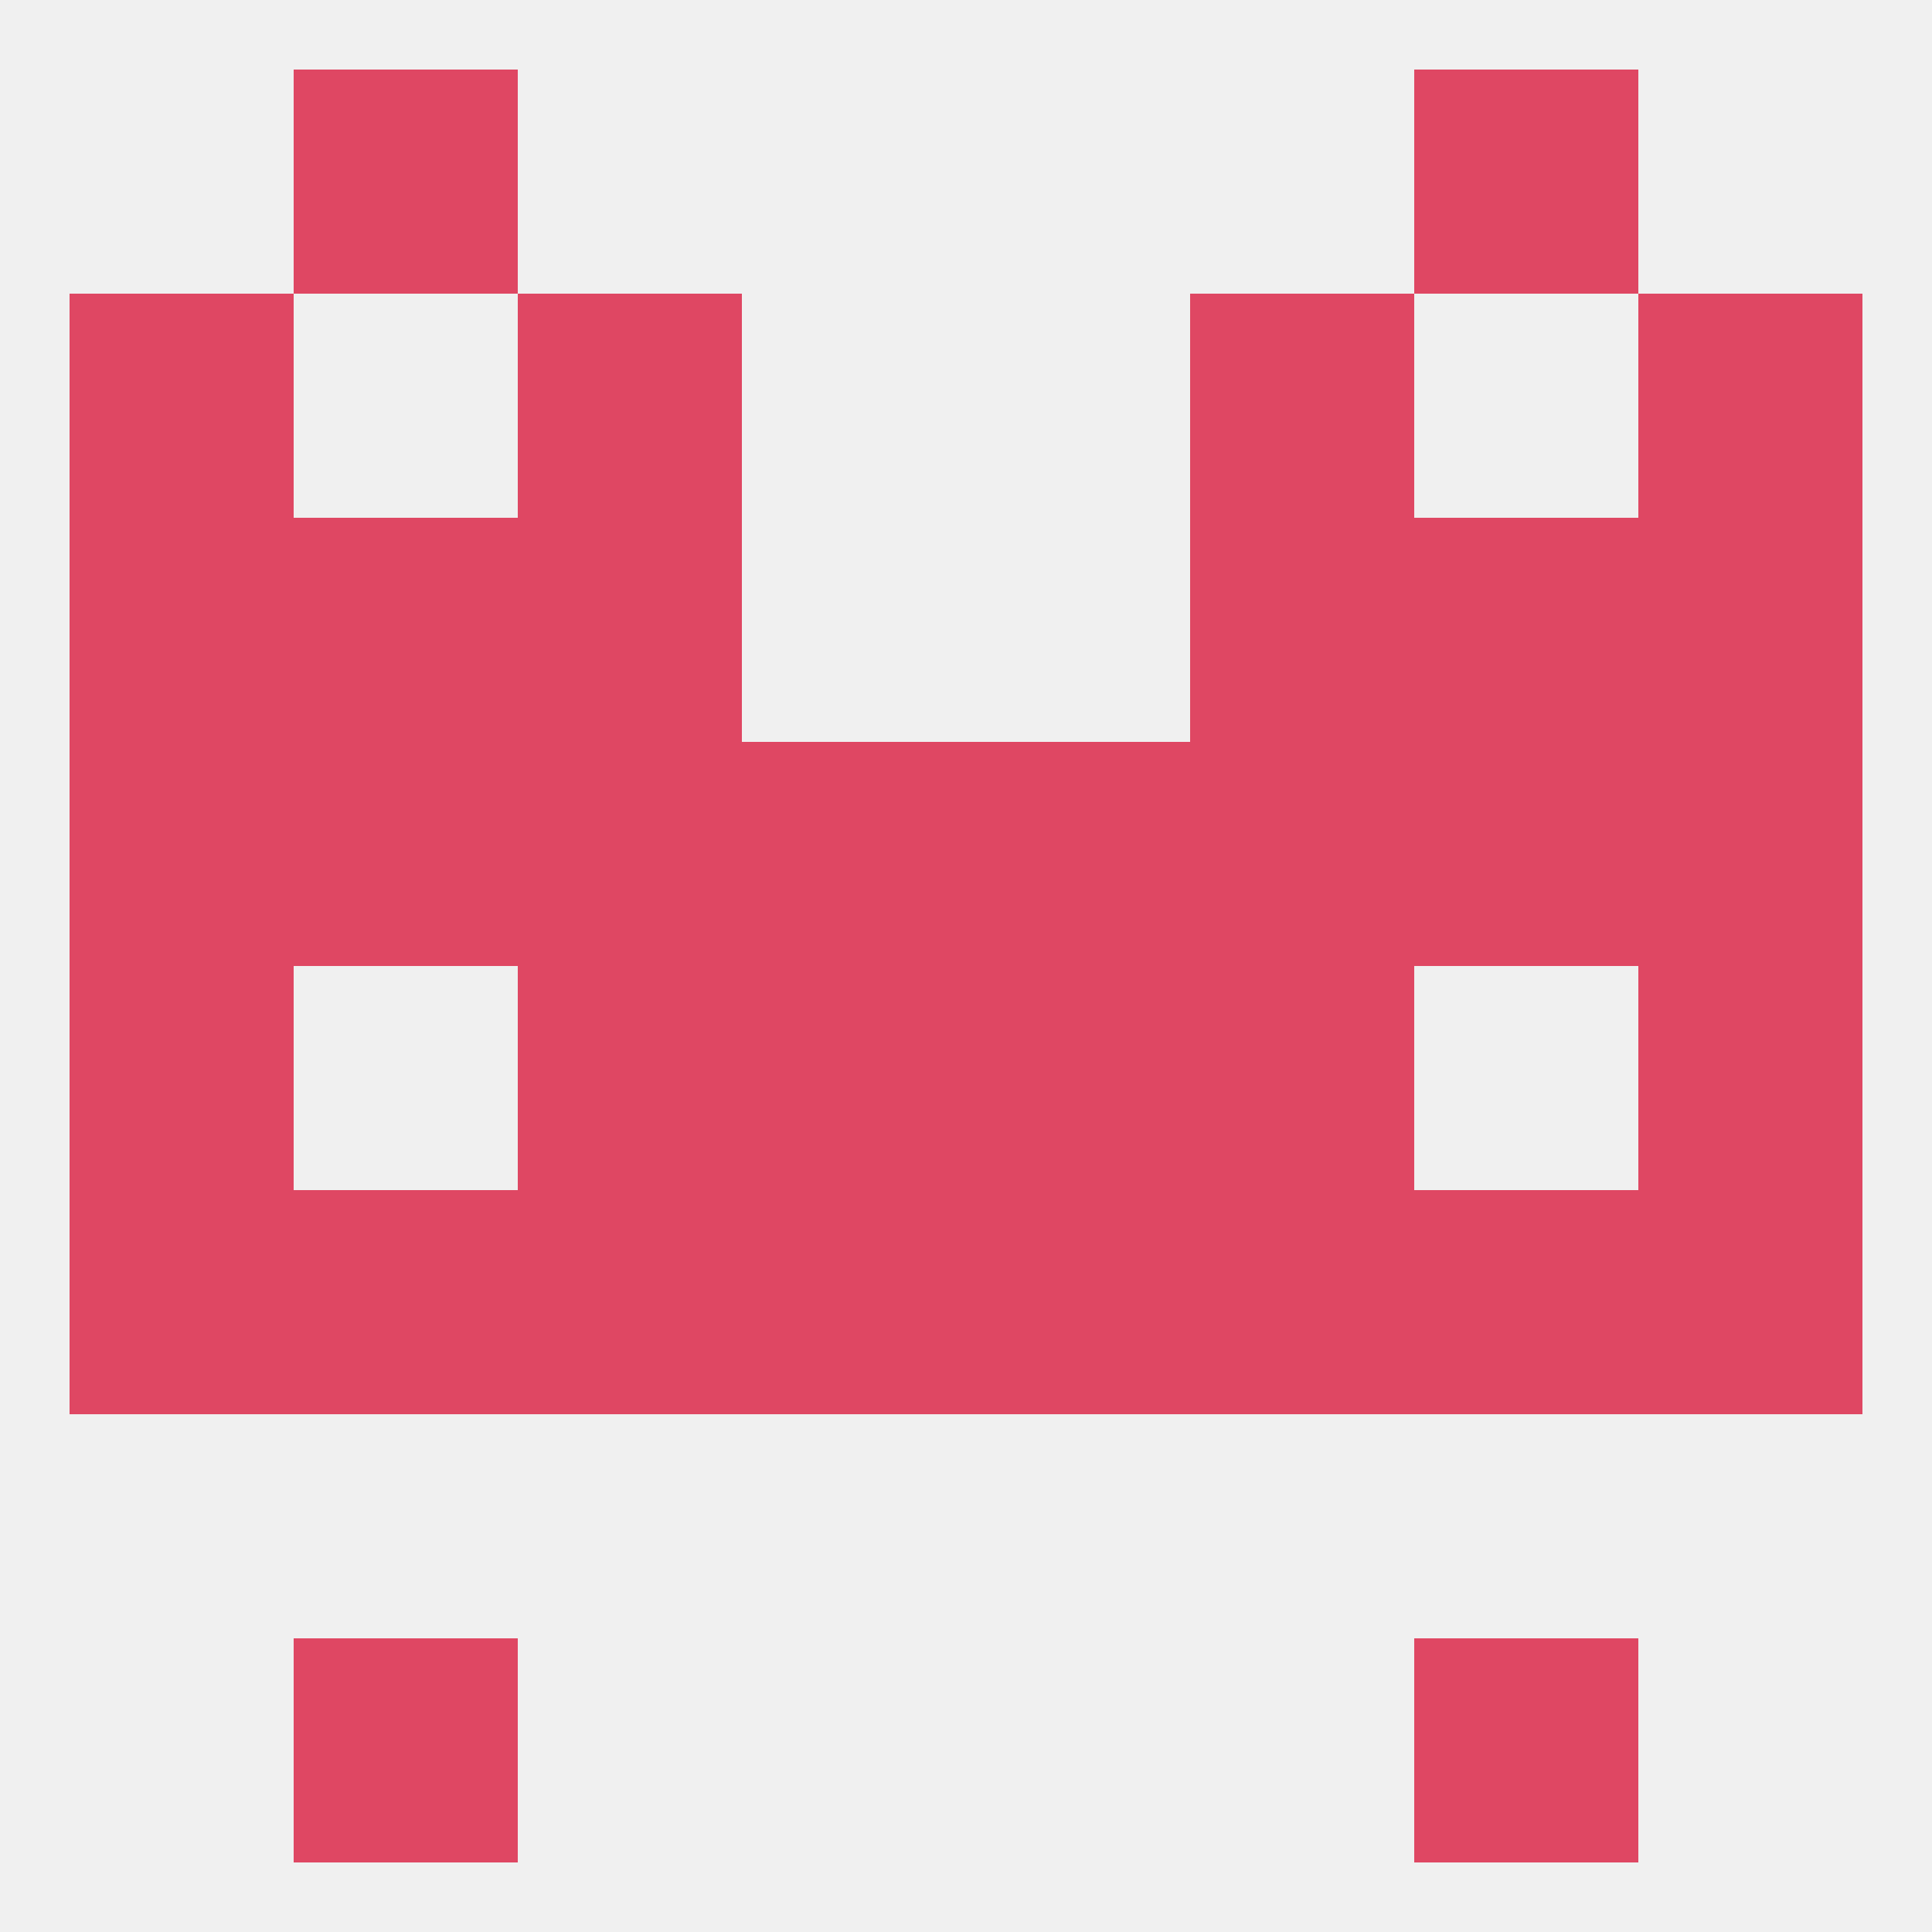
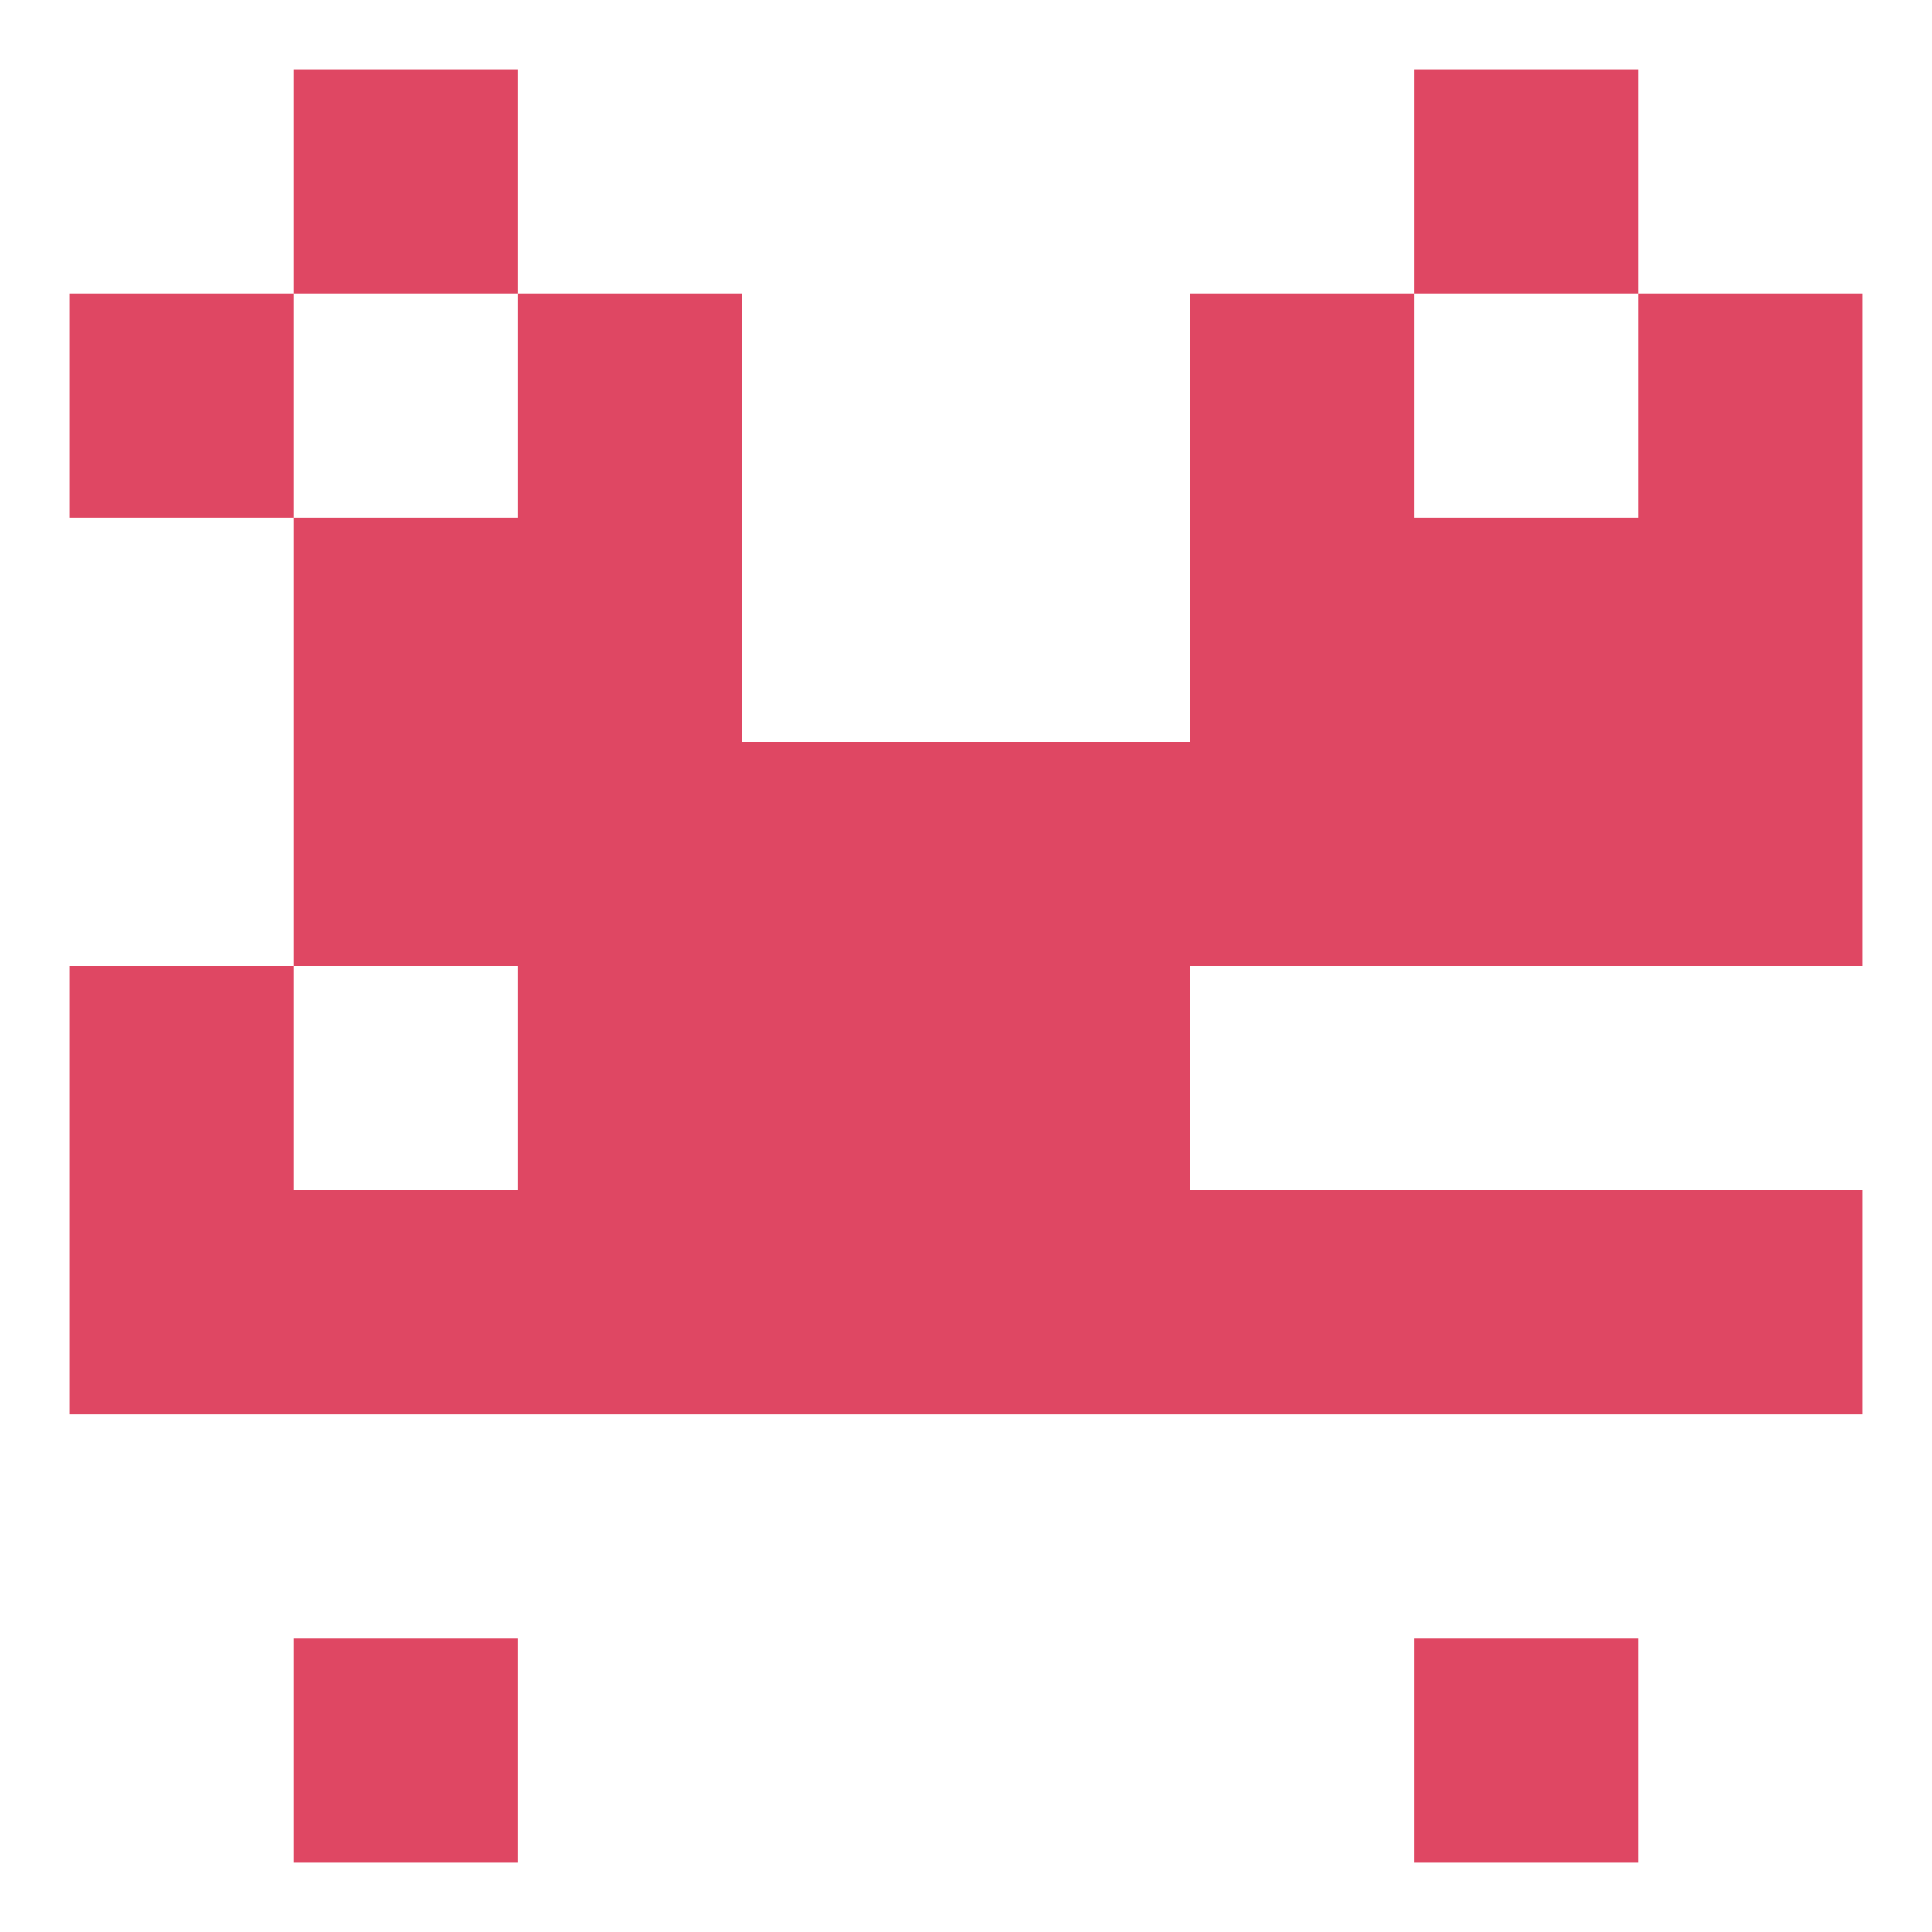
<svg xmlns="http://www.w3.org/2000/svg" version="1.1" baseprofile="full" width="250" height="250" viewBox="0 0 250 250">
-   <rect width="100%" height="100%" fill="rgba(240,240,240,255)" />
  <rect x="96" y="125" width="29" height="29" fill="rgba(223,71,99,255)" />
  <rect x="125" y="125" width="29" height="29" fill="rgba(223,71,99,255)" />
  <rect x="9" y="125" width="29" height="29" fill="rgba(223,71,99,255)" />
-   <rect x="212" y="125" width="29" height="29" fill="rgba(223,71,99,255)" />
  <rect x="67" y="125" width="29" height="29" fill="rgba(223,71,99,255)" />
-   <rect x="154" y="125" width="29" height="29" fill="rgba(223,71,99,255)" />
  <rect x="212" y="96" width="29" height="29" fill="rgba(223,71,99,255)" />
  <rect x="96" y="96" width="29" height="29" fill="rgba(223,71,99,255)" />
  <rect x="125" y="96" width="29" height="29" fill="rgba(223,71,99,255)" />
-   <rect x="9" y="96" width="29" height="29" fill="rgba(223,71,99,255)" />
  <rect x="38" y="96" width="29" height="29" fill="rgba(223,71,99,255)" />
  <rect x="183" y="96" width="29" height="29" fill="rgba(223,71,99,255)" />
  <rect x="67" y="96" width="29" height="29" fill="rgba(223,71,99,255)" />
  <rect x="154" y="96" width="29" height="29" fill="rgba(223,71,99,255)" />
  <rect x="125" y="154" width="29" height="29" fill="rgba(223,71,99,255)" />
  <rect x="9" y="154" width="29" height="29" fill="rgba(223,71,99,255)" />
  <rect x="212" y="154" width="29" height="29" fill="rgba(223,71,99,255)" />
  <rect x="38" y="154" width="29" height="29" fill="rgba(223,71,99,255)" />
  <rect x="183" y="154" width="29" height="29" fill="rgba(223,71,99,255)" />
  <rect x="67" y="154" width="29" height="29" fill="rgba(223,71,99,255)" />
  <rect x="154" y="154" width="29" height="29" fill="rgba(223,71,99,255)" />
  <rect x="96" y="154" width="29" height="29" fill="rgba(223,71,99,255)" />
  <rect x="67" y="67" width="29" height="29" fill="rgba(223,71,99,255)" />
  <rect x="154" y="67" width="29" height="29" fill="rgba(223,71,99,255)" />
-   <rect x="9" y="67" width="29" height="29" fill="rgba(223,71,99,255)" />
  <rect x="212" y="67" width="29" height="29" fill="rgba(223,71,99,255)" />
  <rect x="38" y="67" width="29" height="29" fill="rgba(223,71,99,255)" />
  <rect x="183" y="67" width="29" height="29" fill="rgba(223,71,99,255)" />
  <rect x="67" y="38" width="29" height="29" fill="rgba(223,71,99,255)" />
  <rect x="154" y="38" width="29" height="29" fill="rgba(223,71,99,255)" />
  <rect x="9" y="38" width="29" height="29" fill="rgba(223,71,99,255)" />
  <rect x="212" y="38" width="29" height="29" fill="rgba(223,71,99,255)" />
  <rect x="38" y="9" width="29" height="29" fill="rgba(223,71,99,255)" />
  <rect x="183" y="9" width="29" height="29" fill="rgba(223,71,99,255)" />
  <rect x="38" y="212" width="29" height="29" fill="rgba(223,71,99,255)" />
  <rect x="183" y="212" width="29" height="29" fill="rgba(223,71,99,255)" />
</svg>